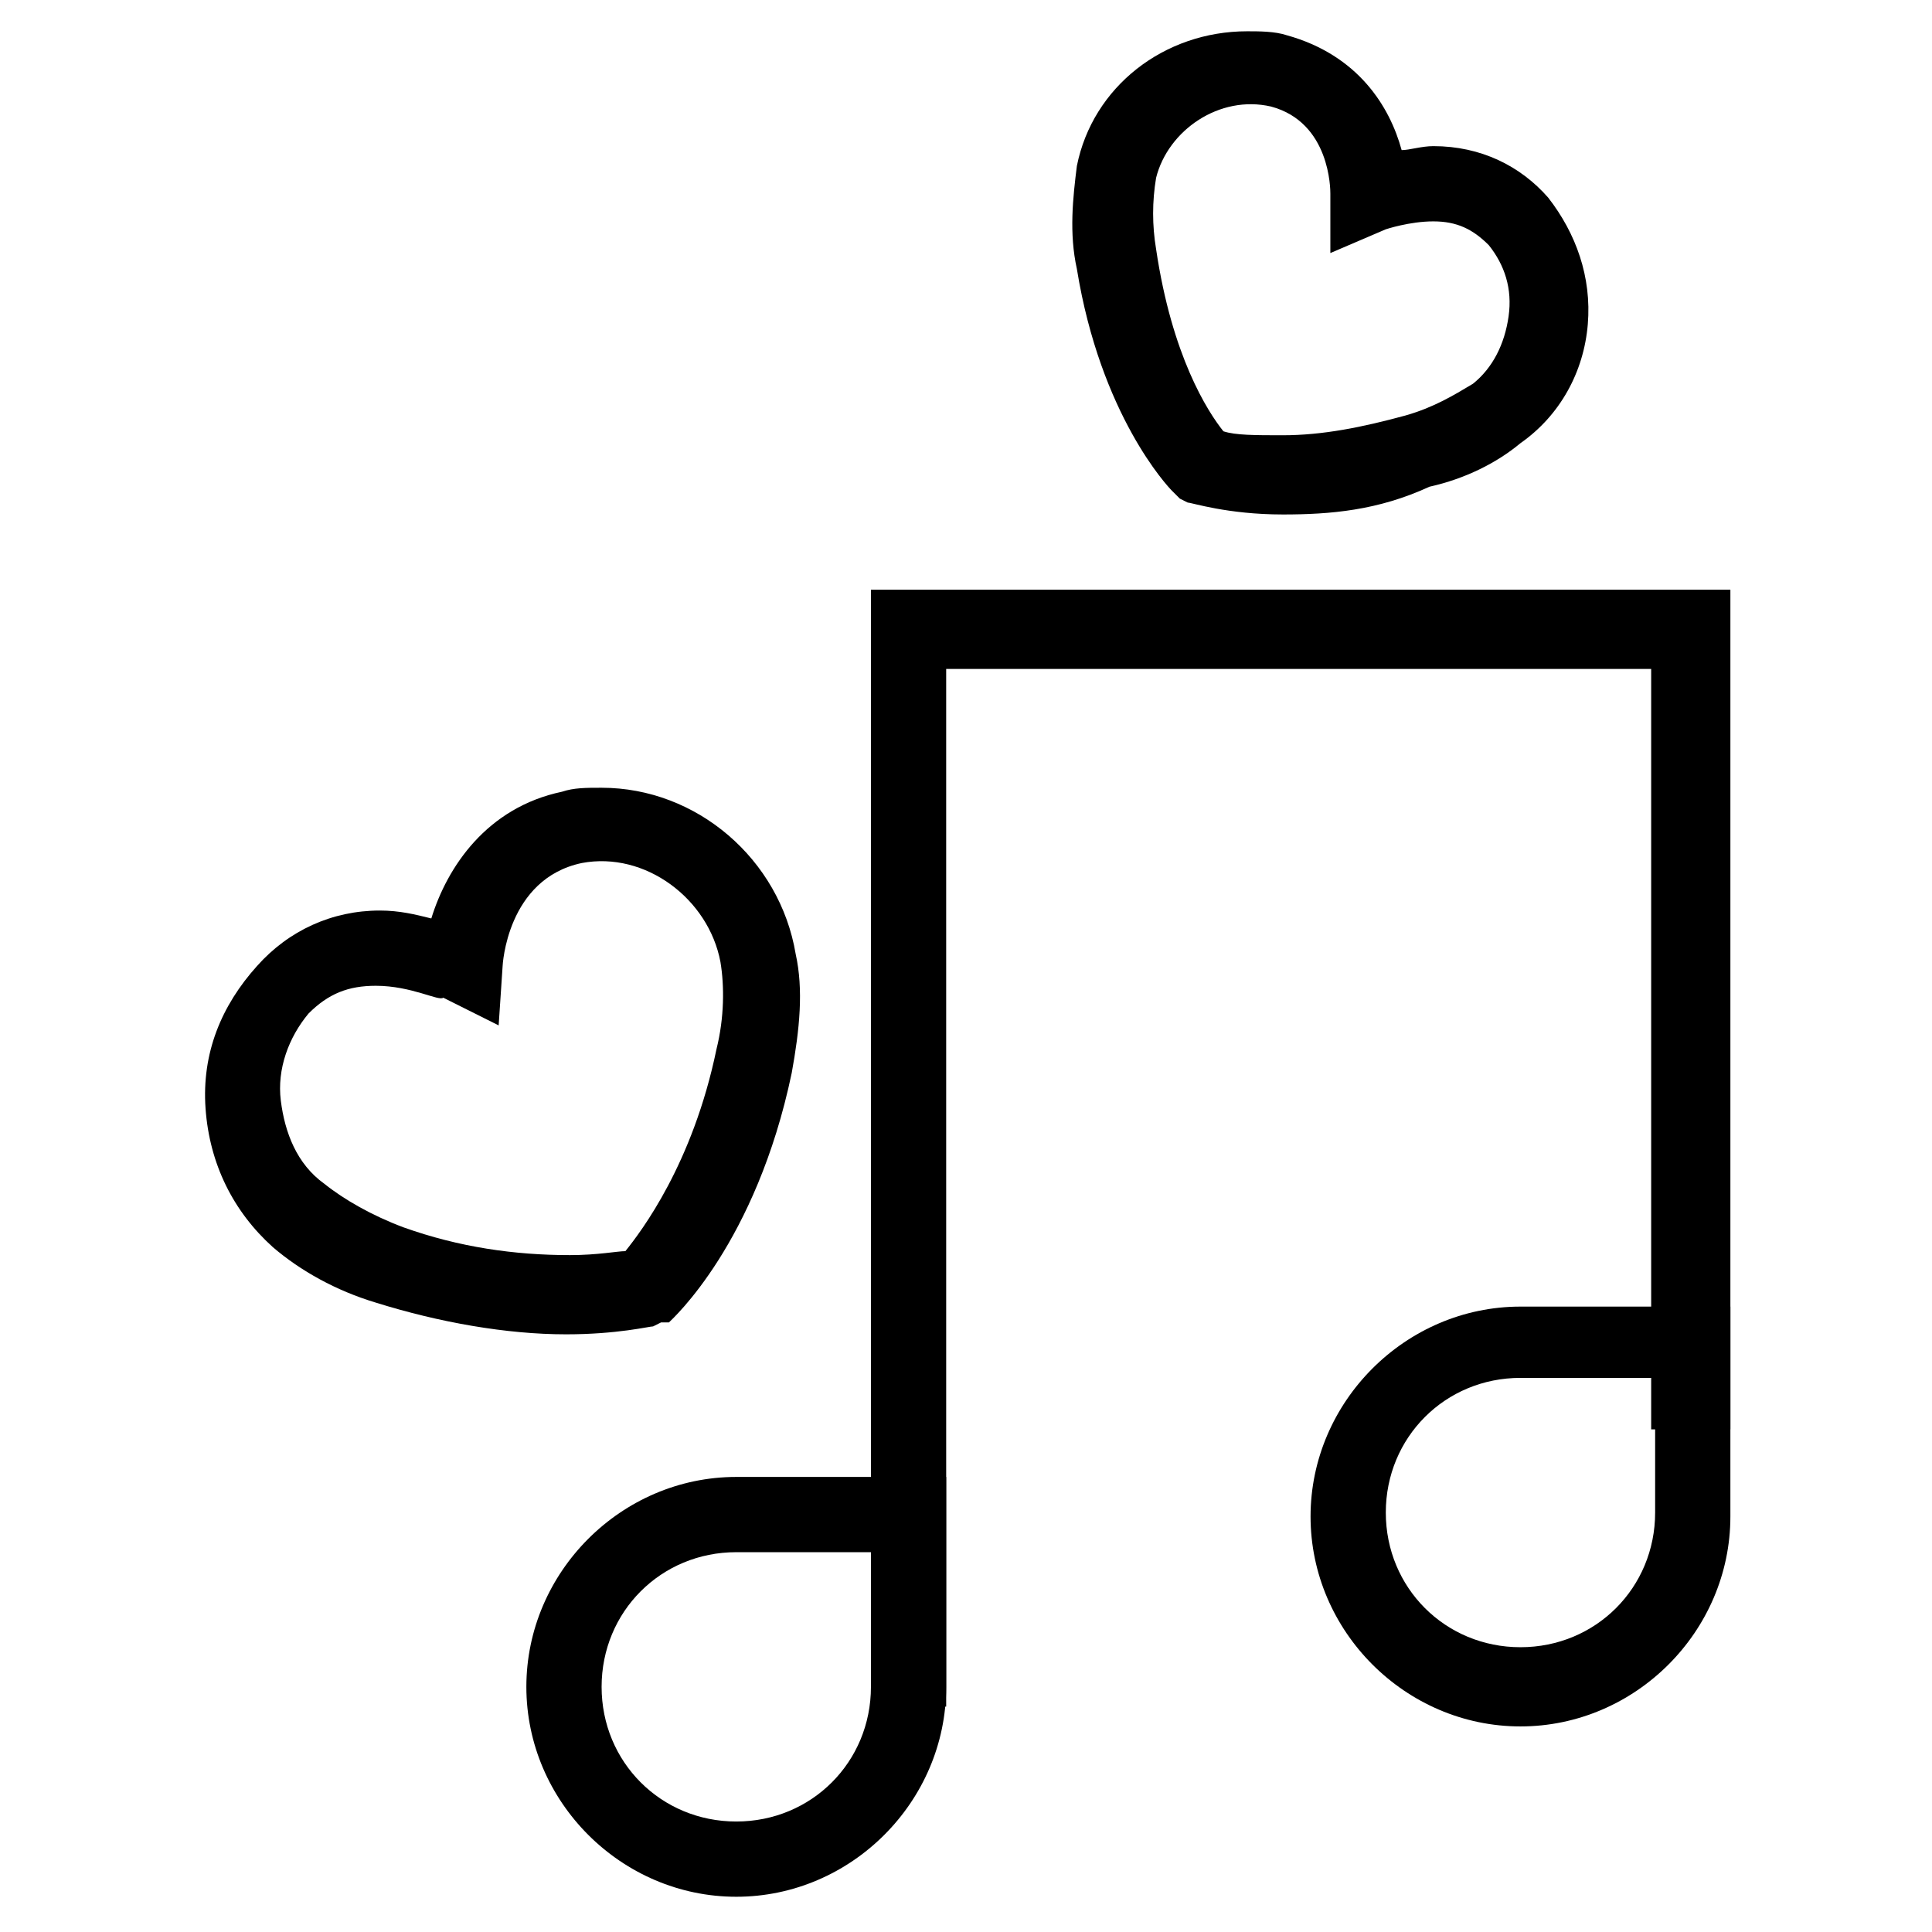
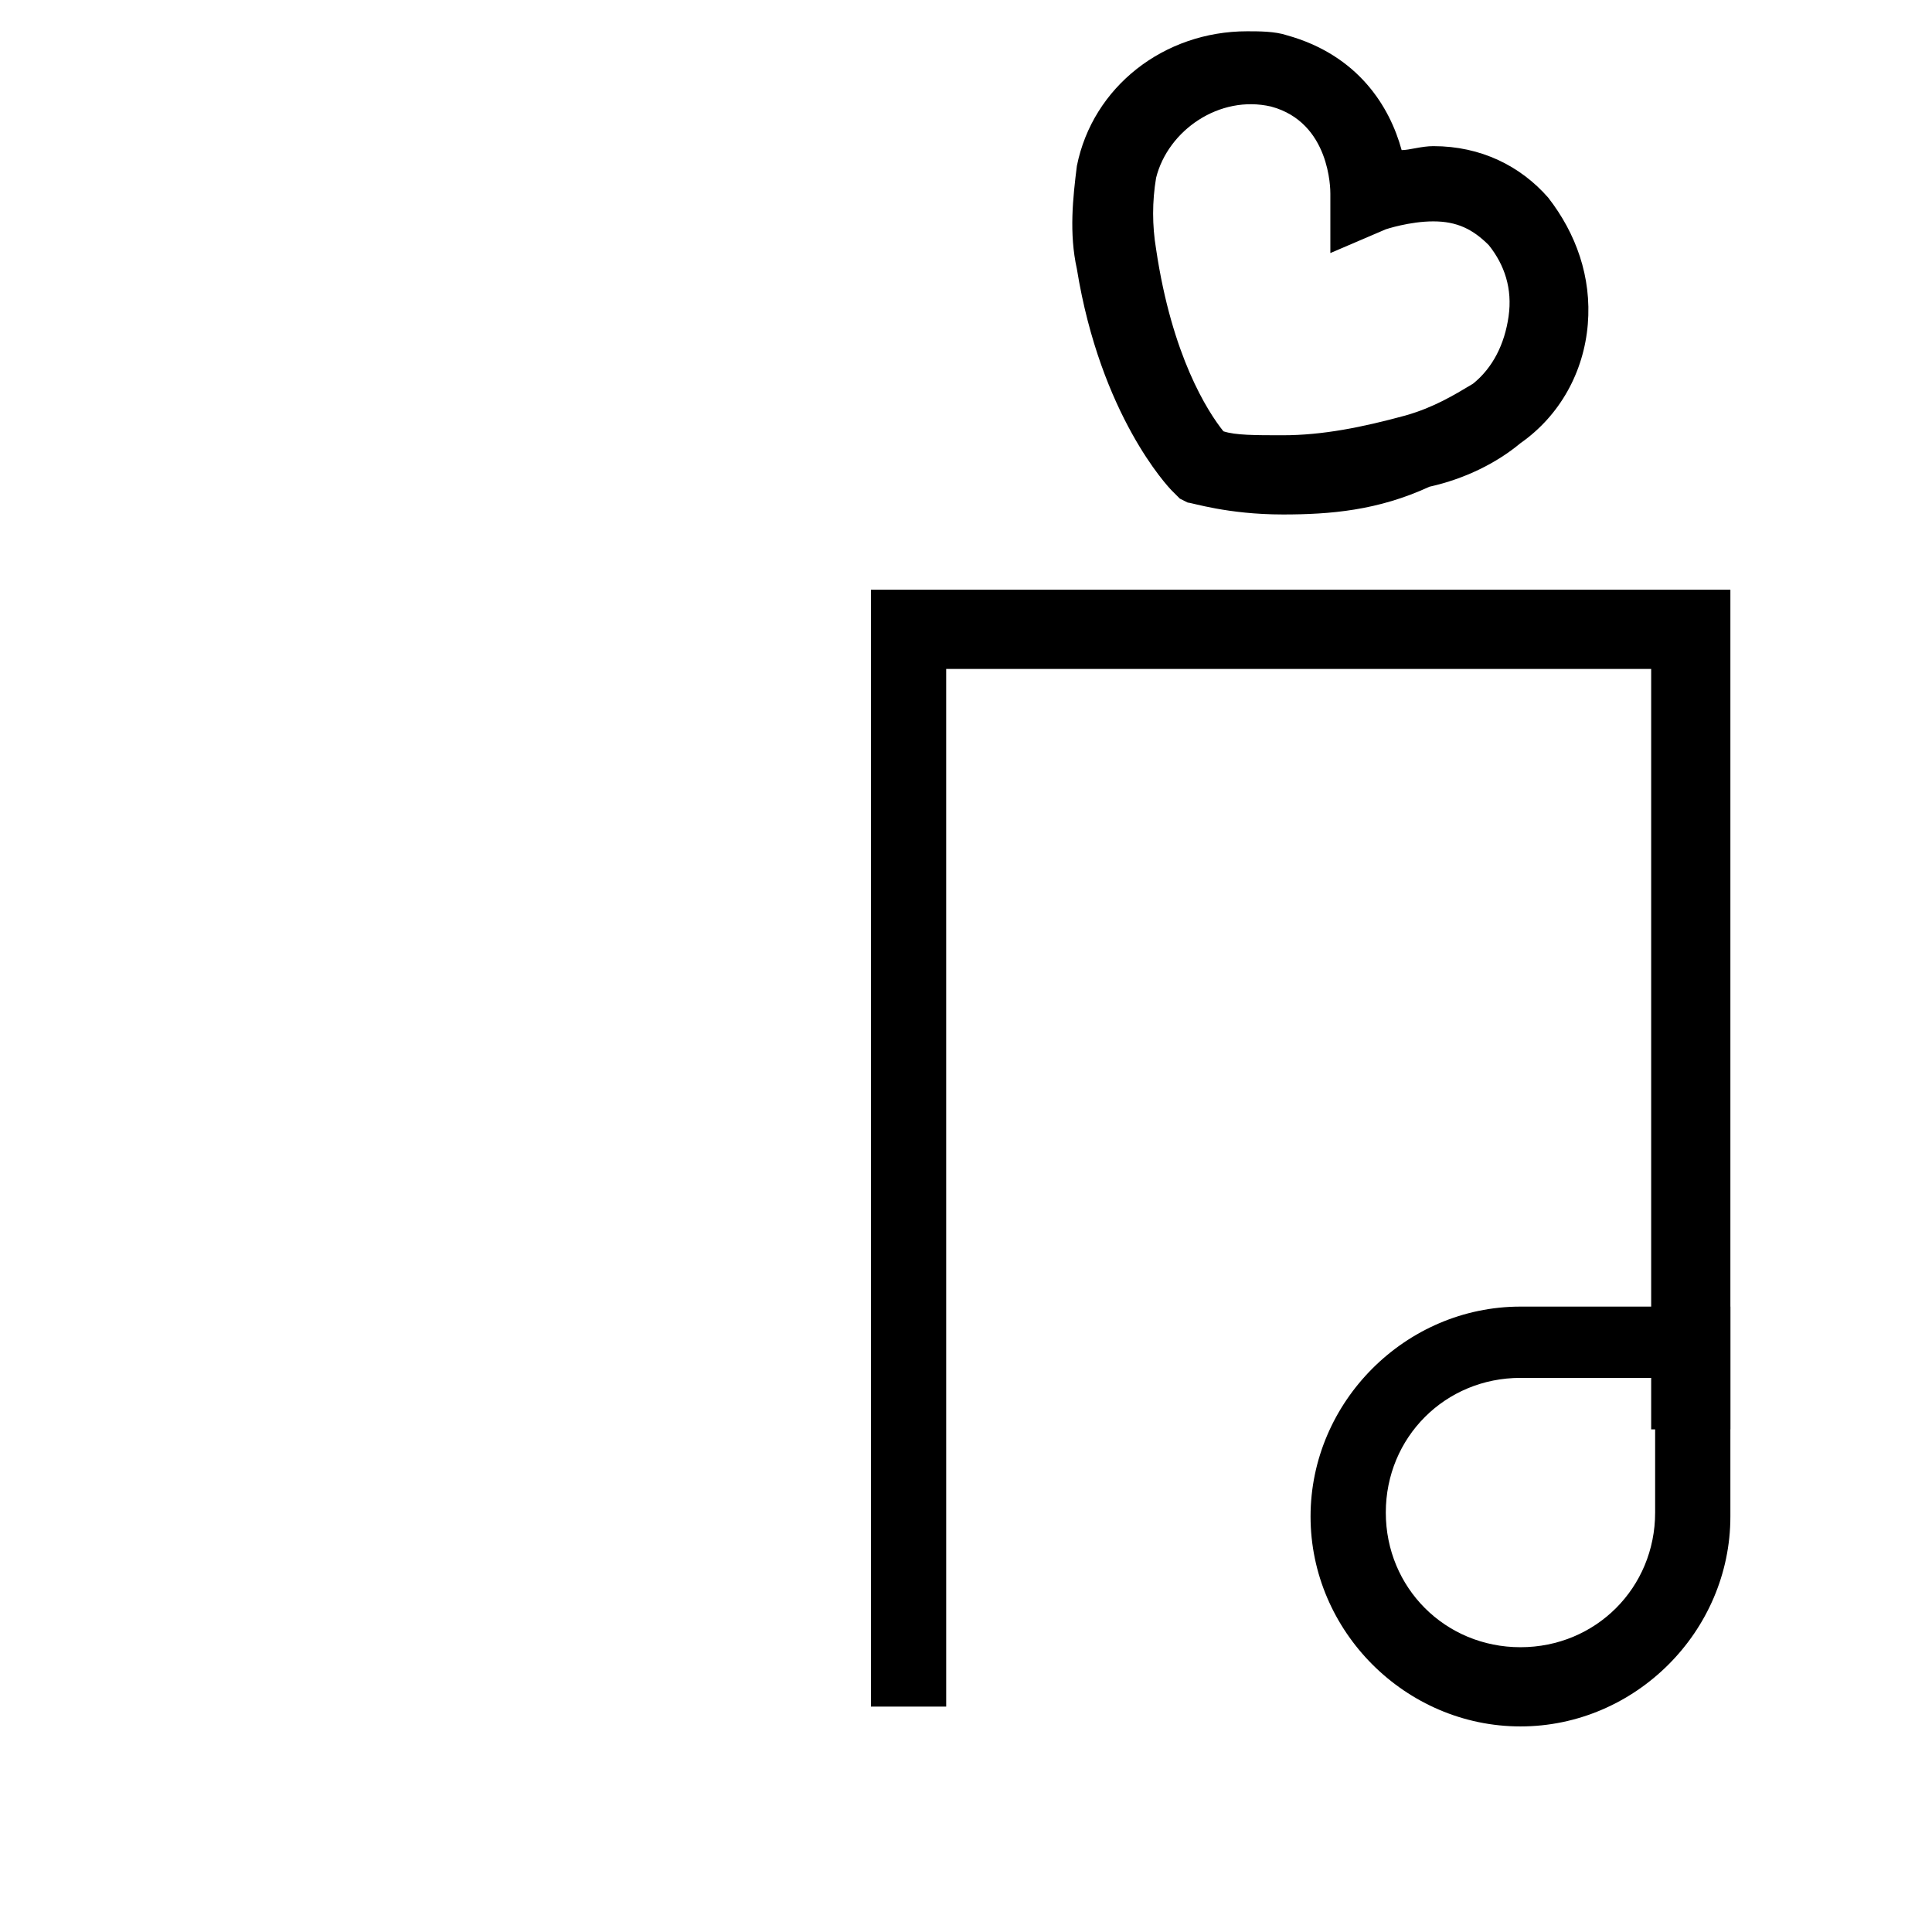
<svg xmlns="http://www.w3.org/2000/svg" fill="#000000" width="800px" height="800px" version="1.1" viewBox="144 144 512 512">
  <g>
    <path d="m483.96 280.34c-14.695 0-24.141-3.148-25.191-3.148l-2.098-1.051-2.098-2.098c-1.051-1.051-18.895-19.941-25.191-58.777-2.098-9.445-1.051-18.895 0-27.289 4.199-20.992 23.09-35.688 45.133-35.688 3.148 0 7.348 0 10.496 1.051 18.895 5.246 27.289 18.891 30.438 30.438 2.098 0 5.246-1.051 8.398-1.051 12.594 0 23.09 5.246 30.438 13.645 7.348 9.445 11.547 20.992 10.496 33.586-1.051 12.594-7.348 24.141-17.844 31.488-6.297 5.246-14.695 9.445-24.141 11.547-13.645 6.297-26.238 7.348-38.836 7.348zm-15.742-22.043c3.148 1.051 8.398 1.051 15.742 1.051 10.496 0 20.992-2.098 32.539-5.246 7.348-2.098 12.594-5.246 17.844-8.398 5.246-4.199 8.398-10.496 9.445-17.844 1.051-7.348-1.051-13.645-5.246-18.895-4.199-4.199-8.398-6.297-14.695-6.297-6.297 0-12.594 2.098-12.594 2.098l-14.695 6.297v-15.742c0-1.051 0-18.895-15.742-23.09-13.645-3.148-27.289 6.297-30.438 18.895-1.051 6.297-1.051 12.594 0 18.895 4.195 28.336 13.641 43.031 17.84 48.277z" />
-     <path d="m293.99 497.61c-15.742 0-33.586-3.148-50.383-8.398-10.496-3.148-19.941-8.398-27.289-14.695-10.496-9.445-16.793-22.043-17.844-36.734-1.051-14.695 4.199-27.289 13.645-37.785 8.398-9.445 19.941-14.695 32.539-14.695 5.246 0 9.445 1.051 13.645 2.098 4.199-13.645 14.695-29.391 34.637-33.586 3.148-1.051 6.297-1.051 10.496-1.051 25.191 0 47.23 18.895 51.43 44.082 2.098 9.445 1.051 19.941-1.051 31.488-9.445 45.133-31.488 65.074-32.539 66.125h-2.094l-2.098 1.051c-1.051 0-9.449 2.102-23.094 2.102zm-50.379-92.367c-7.348 0-12.594 2.098-17.844 7.348-5.246 6.297-8.398 14.695-7.348 23.09 1.051 8.398 4.199 16.793 11.547 22.043 5.246 4.199 12.594 8.398 20.992 11.547 14.695 5.246 29.391 7.348 44.082 7.348 7.348 0 12.594-1.051 14.695-1.051 4.199-5.246 17.844-23.09 24.141-53.531 2.098-8.398 2.098-16.793 1.051-23.09-3.148-16.793-19.941-29.391-36.734-26.238-19.941 4.199-20.992 27.289-20.992 27.289l-1.051 15.742-14.695-7.348c-1.051 1.051-8.398-3.148-17.844-3.148z" />
    <path d="m394.75 596.27h-19.941v-295.99h227.76v222.52h-20.992v-201.52h-186.83z" />
    <path d="m546.94 601.52c-30.438 0-55.629-25.191-55.629-55.629s25.191-55.629 55.629-55.629h55.629v55.629c0 30.438-25.188 55.629-55.629 55.629zm0-92.367c-19.941 0-35.688 15.742-35.688 35.688 0 19.941 15.742 35.688 35.688 35.688 19.941 0 35.688-15.742 35.688-35.688v-35.688z" />
-     <path d="m339.12 646.66c-30.438 0-55.629-25.191-55.629-55.629s25.191-55.629 55.629-55.629h55.629v55.629c0 30.438-25.191 55.629-55.629 55.629zm0-91.316c-19.941 0-35.688 15.742-35.688 35.688 0 19.941 15.742 35.688 35.688 35.688 19.941 0 35.688-15.742 35.688-35.688v-35.688z" />
  </g>
</svg>